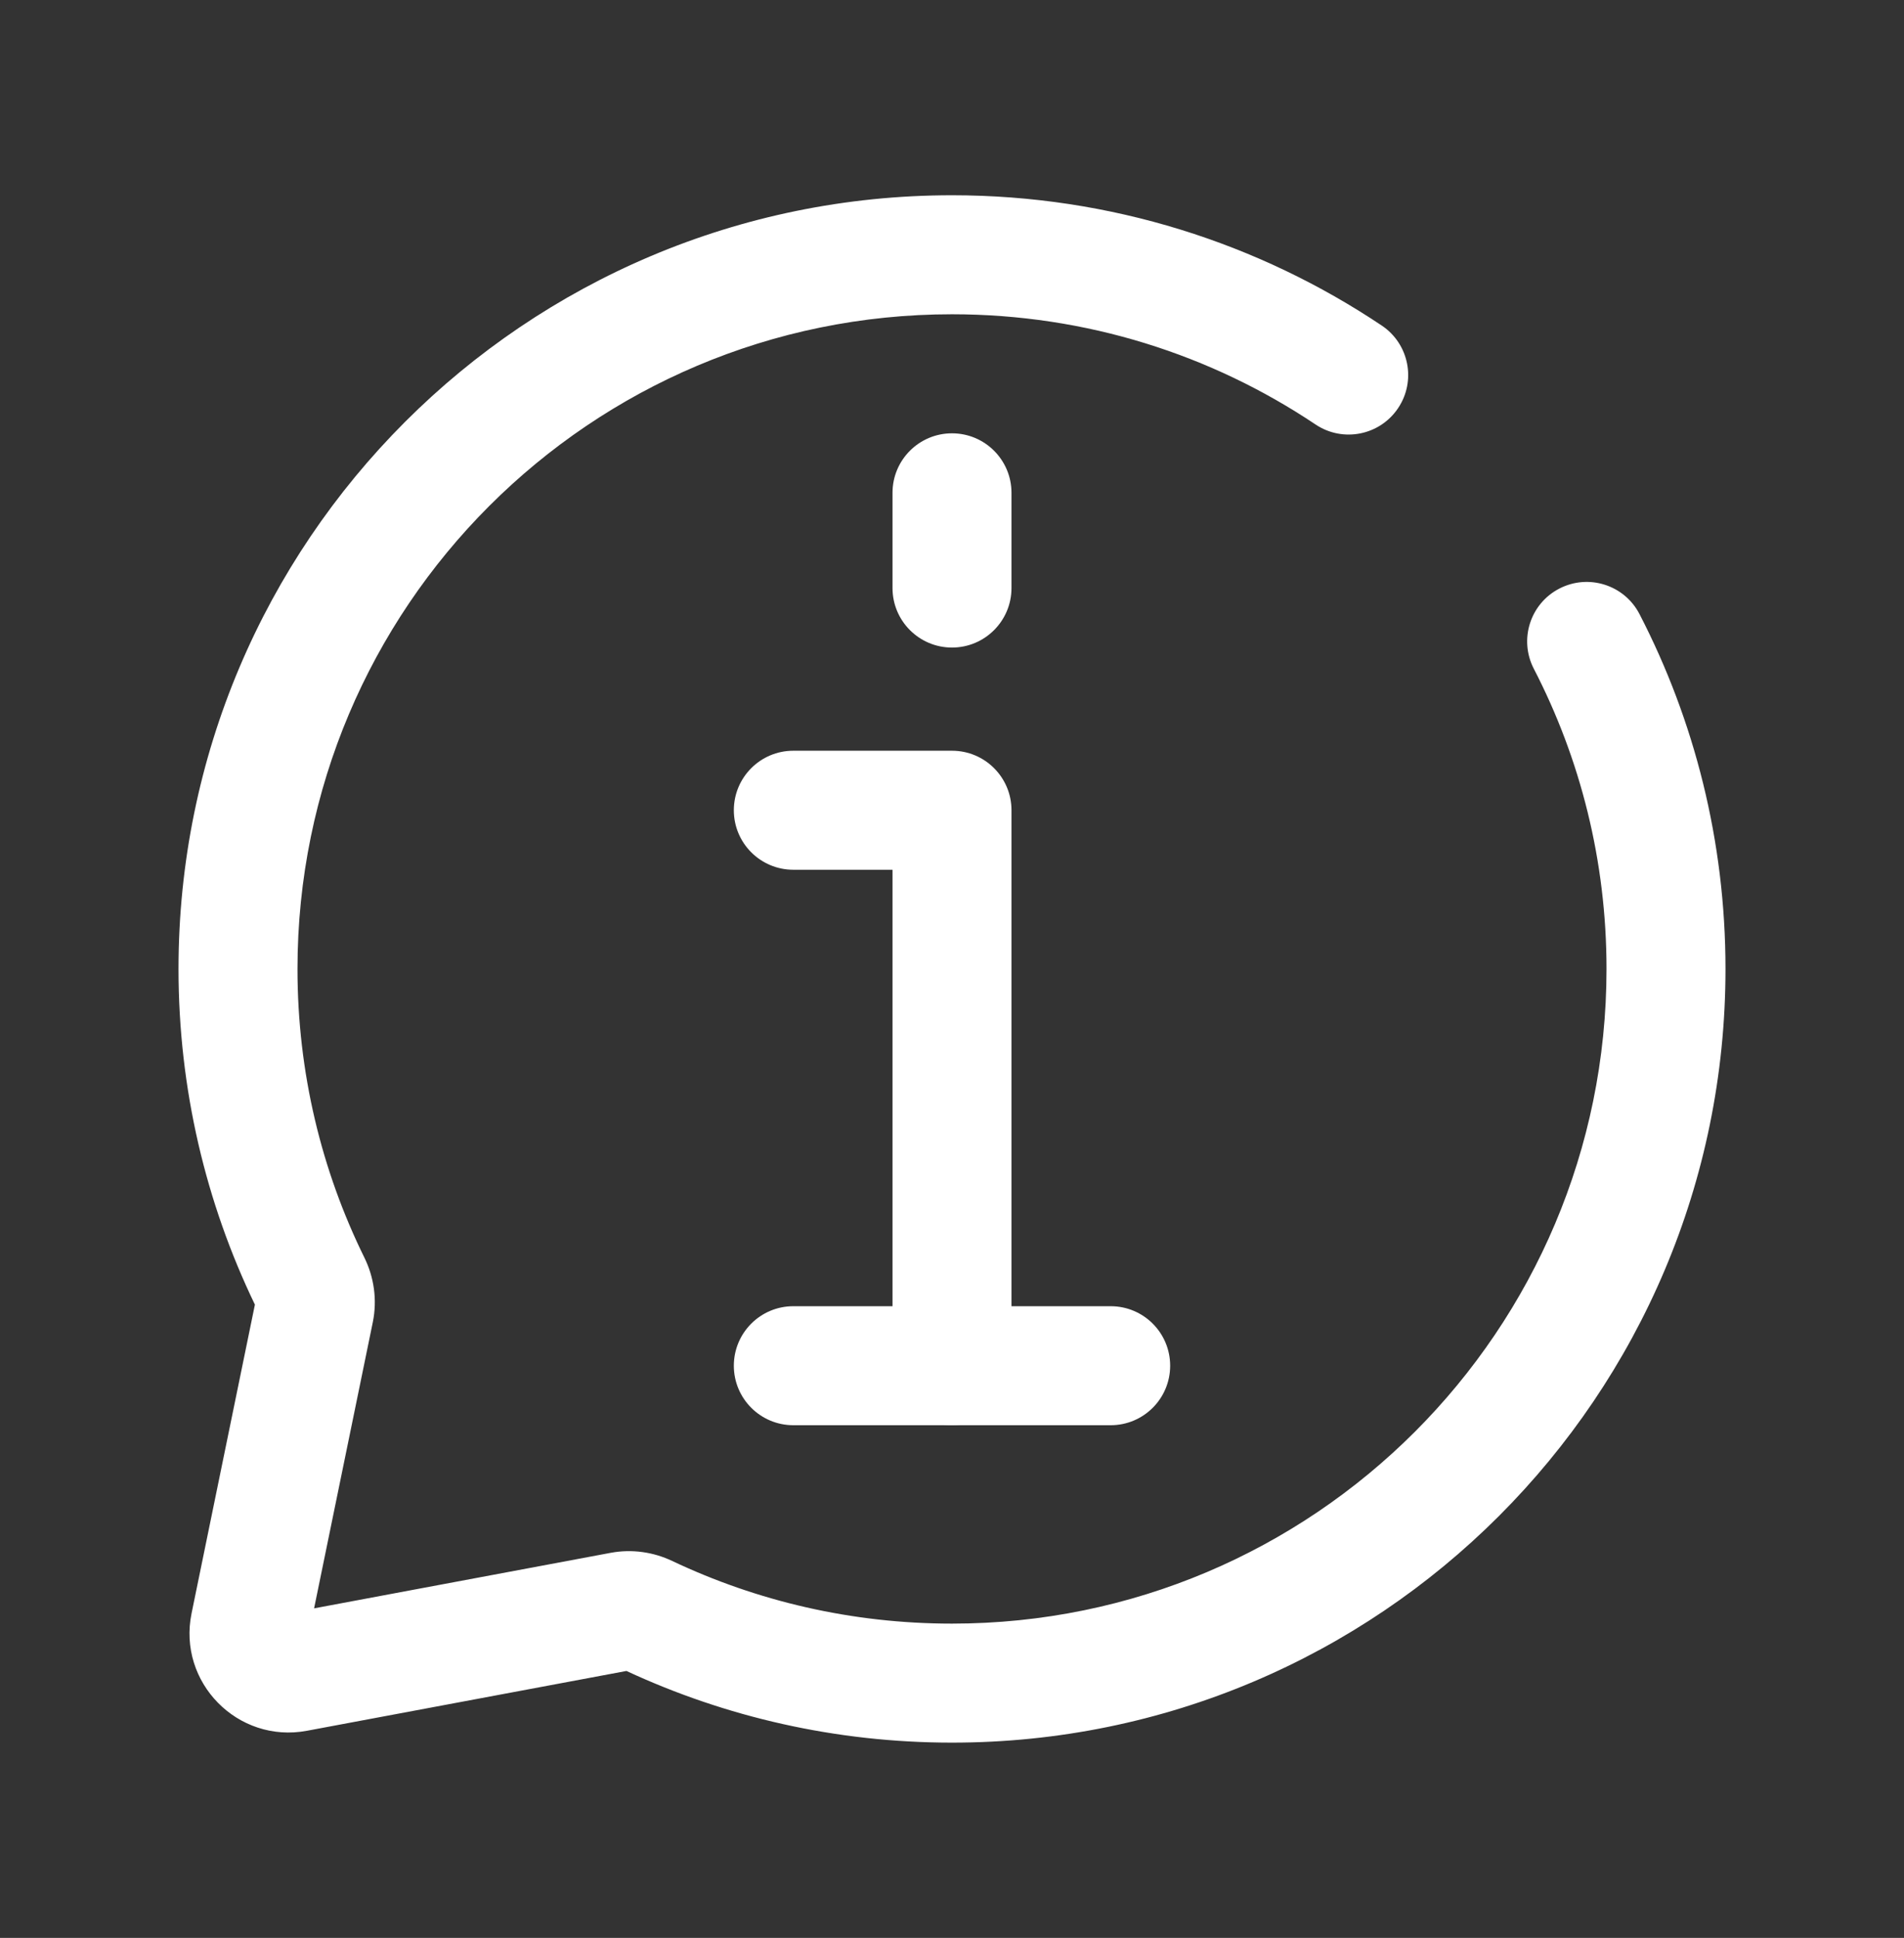
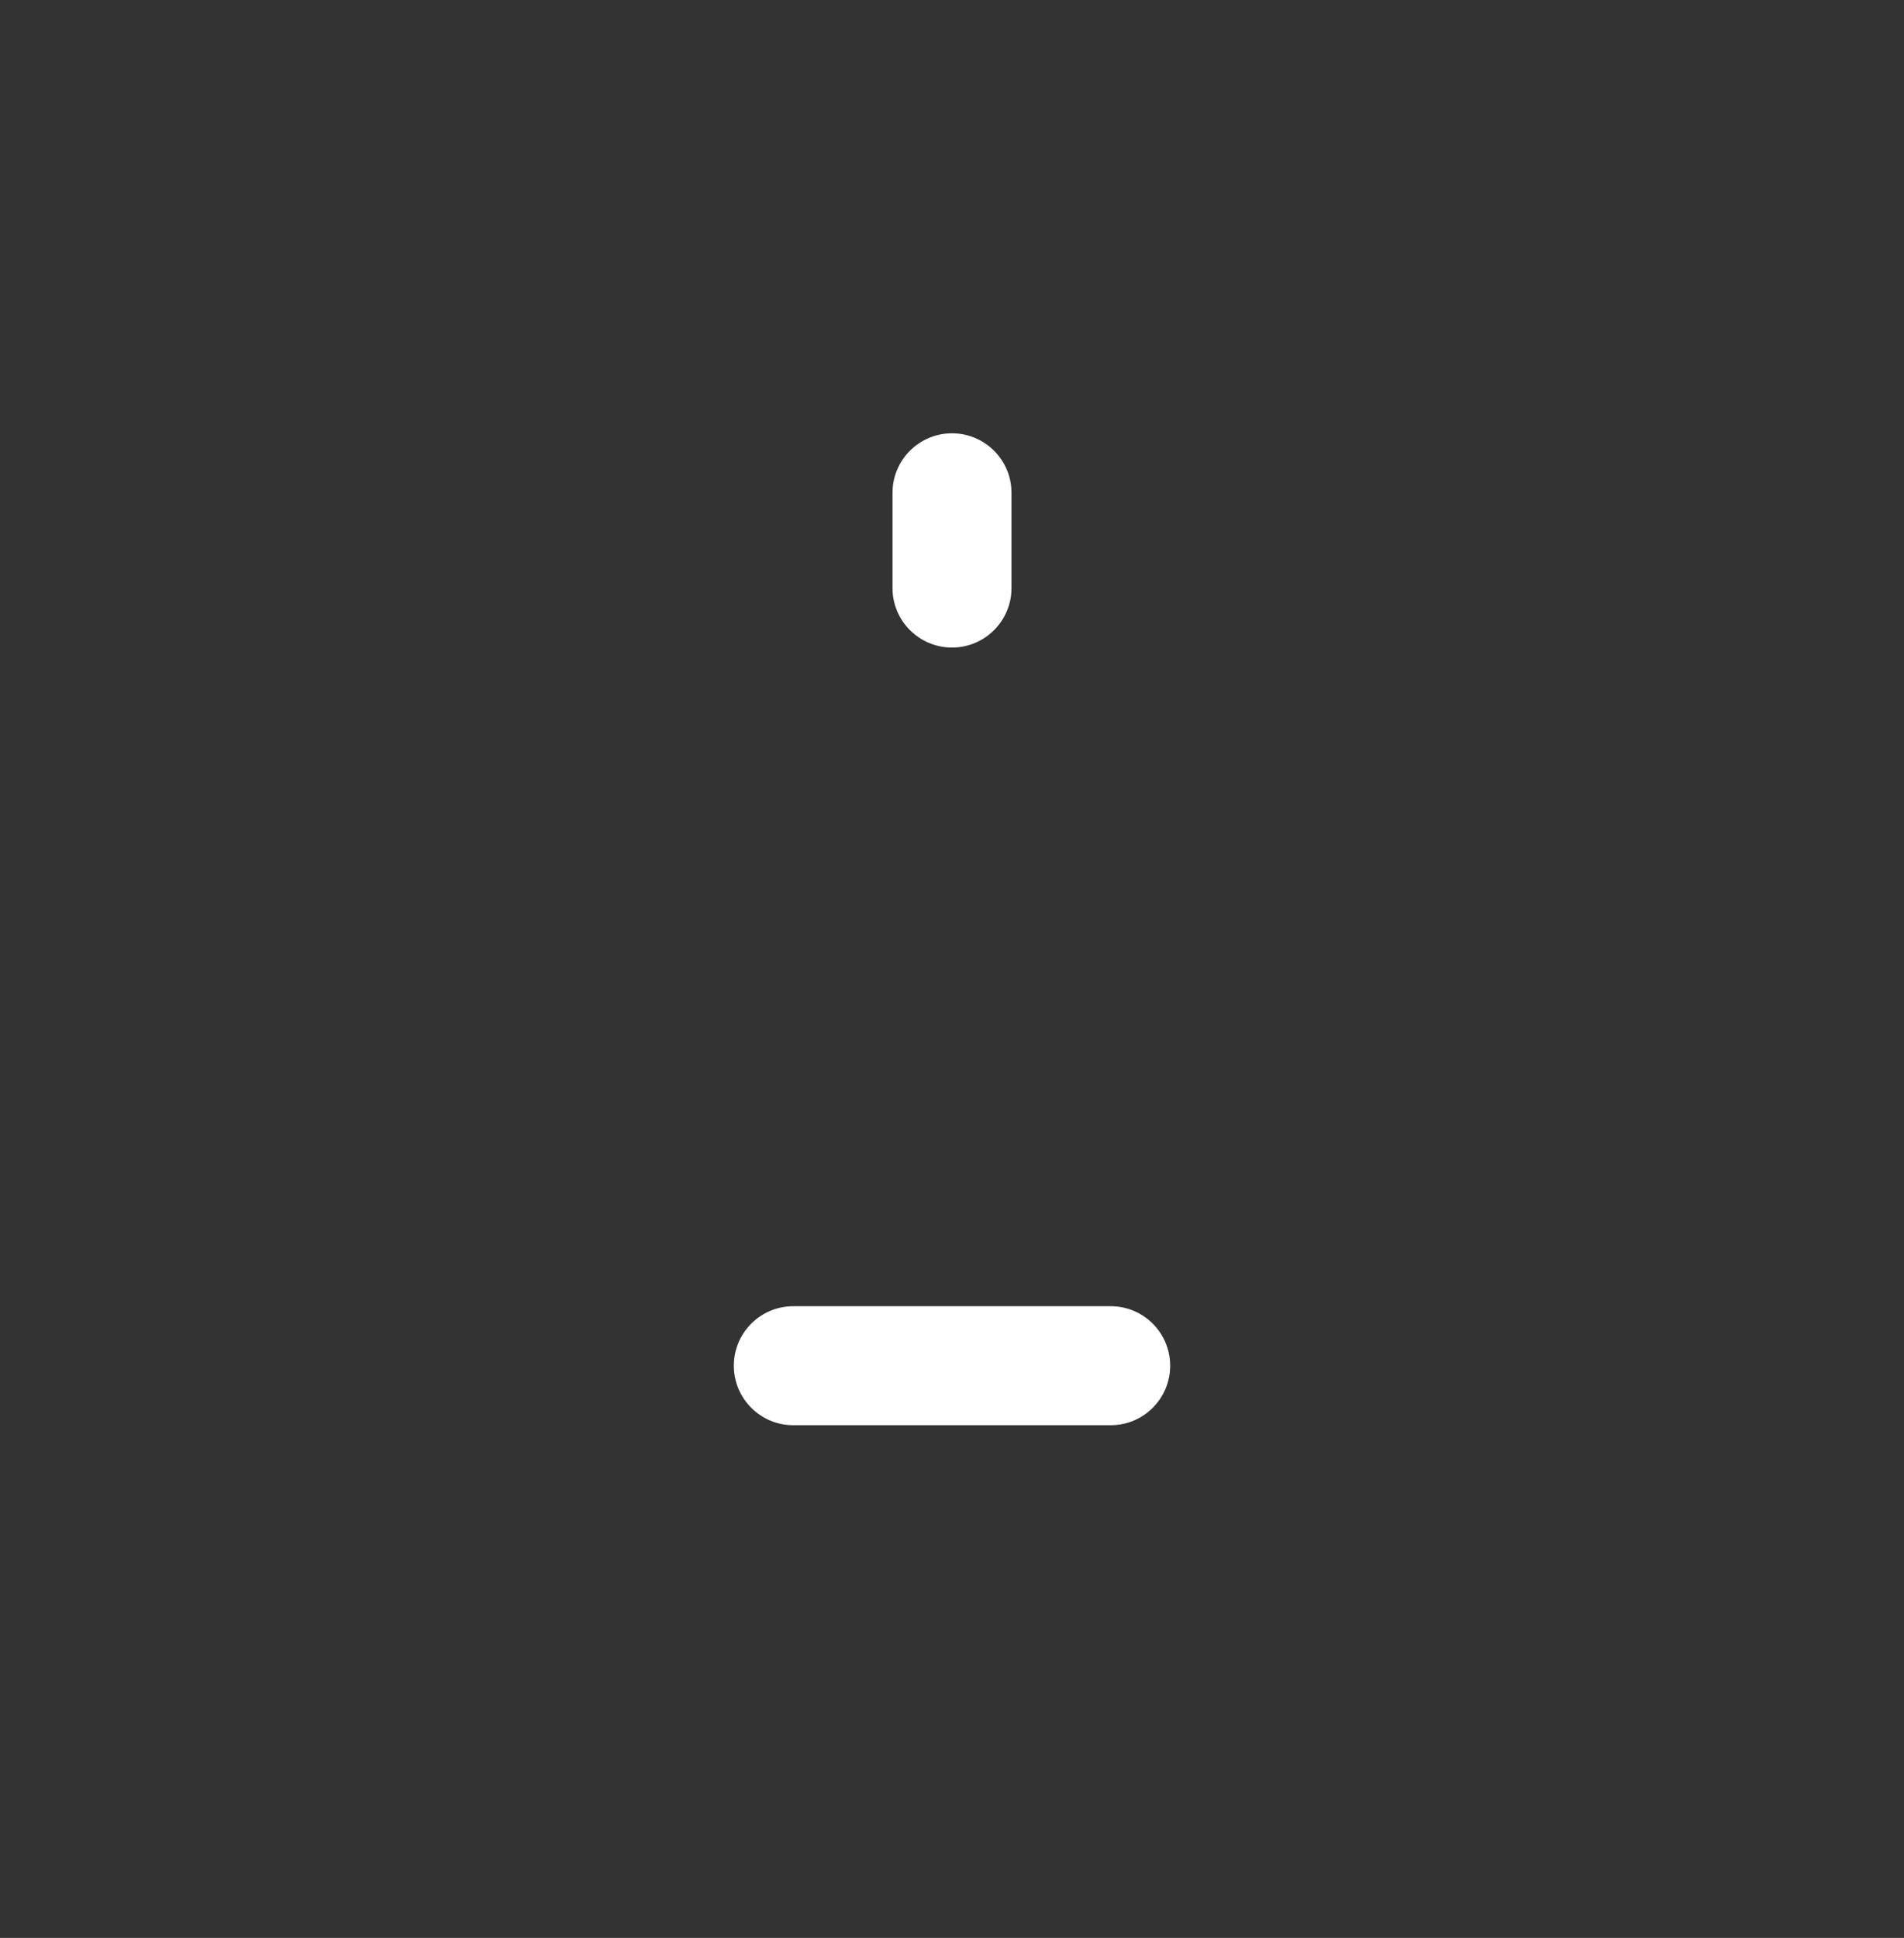
<svg xmlns="http://www.w3.org/2000/svg" width="57" height="58" viewBox="0 0 57 58" fill="none">
  <rect x="0" y="0" width="57" height="58" fill="#333333" stroke="none" />
-   <path fill-rule="evenodd" clip-rule="evenodd" d="M28.5 9.406C17.679 9.406 8.906 18.179 8.906 29C8.906 32.105 9.627 35.036 10.909 37.641C11.195 38.223 11.298 38.9 11.161 39.571L9.403 48.137L18.282 46.475C18.921 46.356 19.564 46.453 20.12 46.717C22.659 47.92 25.498 48.594 28.5 48.594C39.321 48.594 48.094 39.821 48.094 29C48.094 25.758 47.308 22.705 45.918 20.016C45.466 19.142 45.808 18.067 46.682 17.616C47.556 17.164 48.631 17.506 49.082 18.38C50.728 21.563 51.656 25.176 51.656 29C51.656 41.789 41.289 52.156 28.5 52.156C25.022 52.156 21.719 51.388 18.754 50.011L9.189 51.801C7.116 52.189 5.311 50.352 5.735 48.286L7.631 39.047C6.165 36.006 5.344 32.596 5.344 29C5.344 16.211 15.711 5.844 28.5 5.844C33.258 5.844 37.685 7.281 41.366 9.744C42.183 10.291 42.403 11.398 41.855 12.215C41.308 13.033 40.202 13.252 39.384 12.705C36.272 10.621 32.53 9.406 28.5 9.406Z" fill="white" />
-   <path fill-rule="evenodd" clip-rule="evenodd" d="M28.5 42.656C27.516 42.656 26.719 41.859 26.719 40.875V26.031H23.75C22.766 26.031 21.969 25.234 21.969 24.25C21.969 23.266 22.766 22.469 23.75 22.469H28.5C29.484 22.469 30.281 23.266 30.281 24.25V40.875C30.281 41.859 29.484 42.656 28.5 42.656Z" fill="white" />
  <path fill-rule="evenodd" clip-rule="evenodd" d="M21.969 40.875C21.969 39.891 22.766 39.094 23.75 39.094H33.25C34.234 39.094 35.031 39.891 35.031 40.875C35.031 41.859 34.234 42.656 33.25 42.656H23.75C22.766 42.656 21.969 41.859 21.969 40.875Z" fill="white" />
  <path fill-rule="evenodd" clip-rule="evenodd" d="M28.5 19.381C27.516 19.381 26.719 18.583 26.719 17.599V14.75C26.719 13.766 27.516 12.969 28.5 12.969C29.484 12.969 30.281 13.766 30.281 14.75V17.599C30.281 18.583 29.484 19.381 28.5 19.381Z" fill="white" />
</svg>